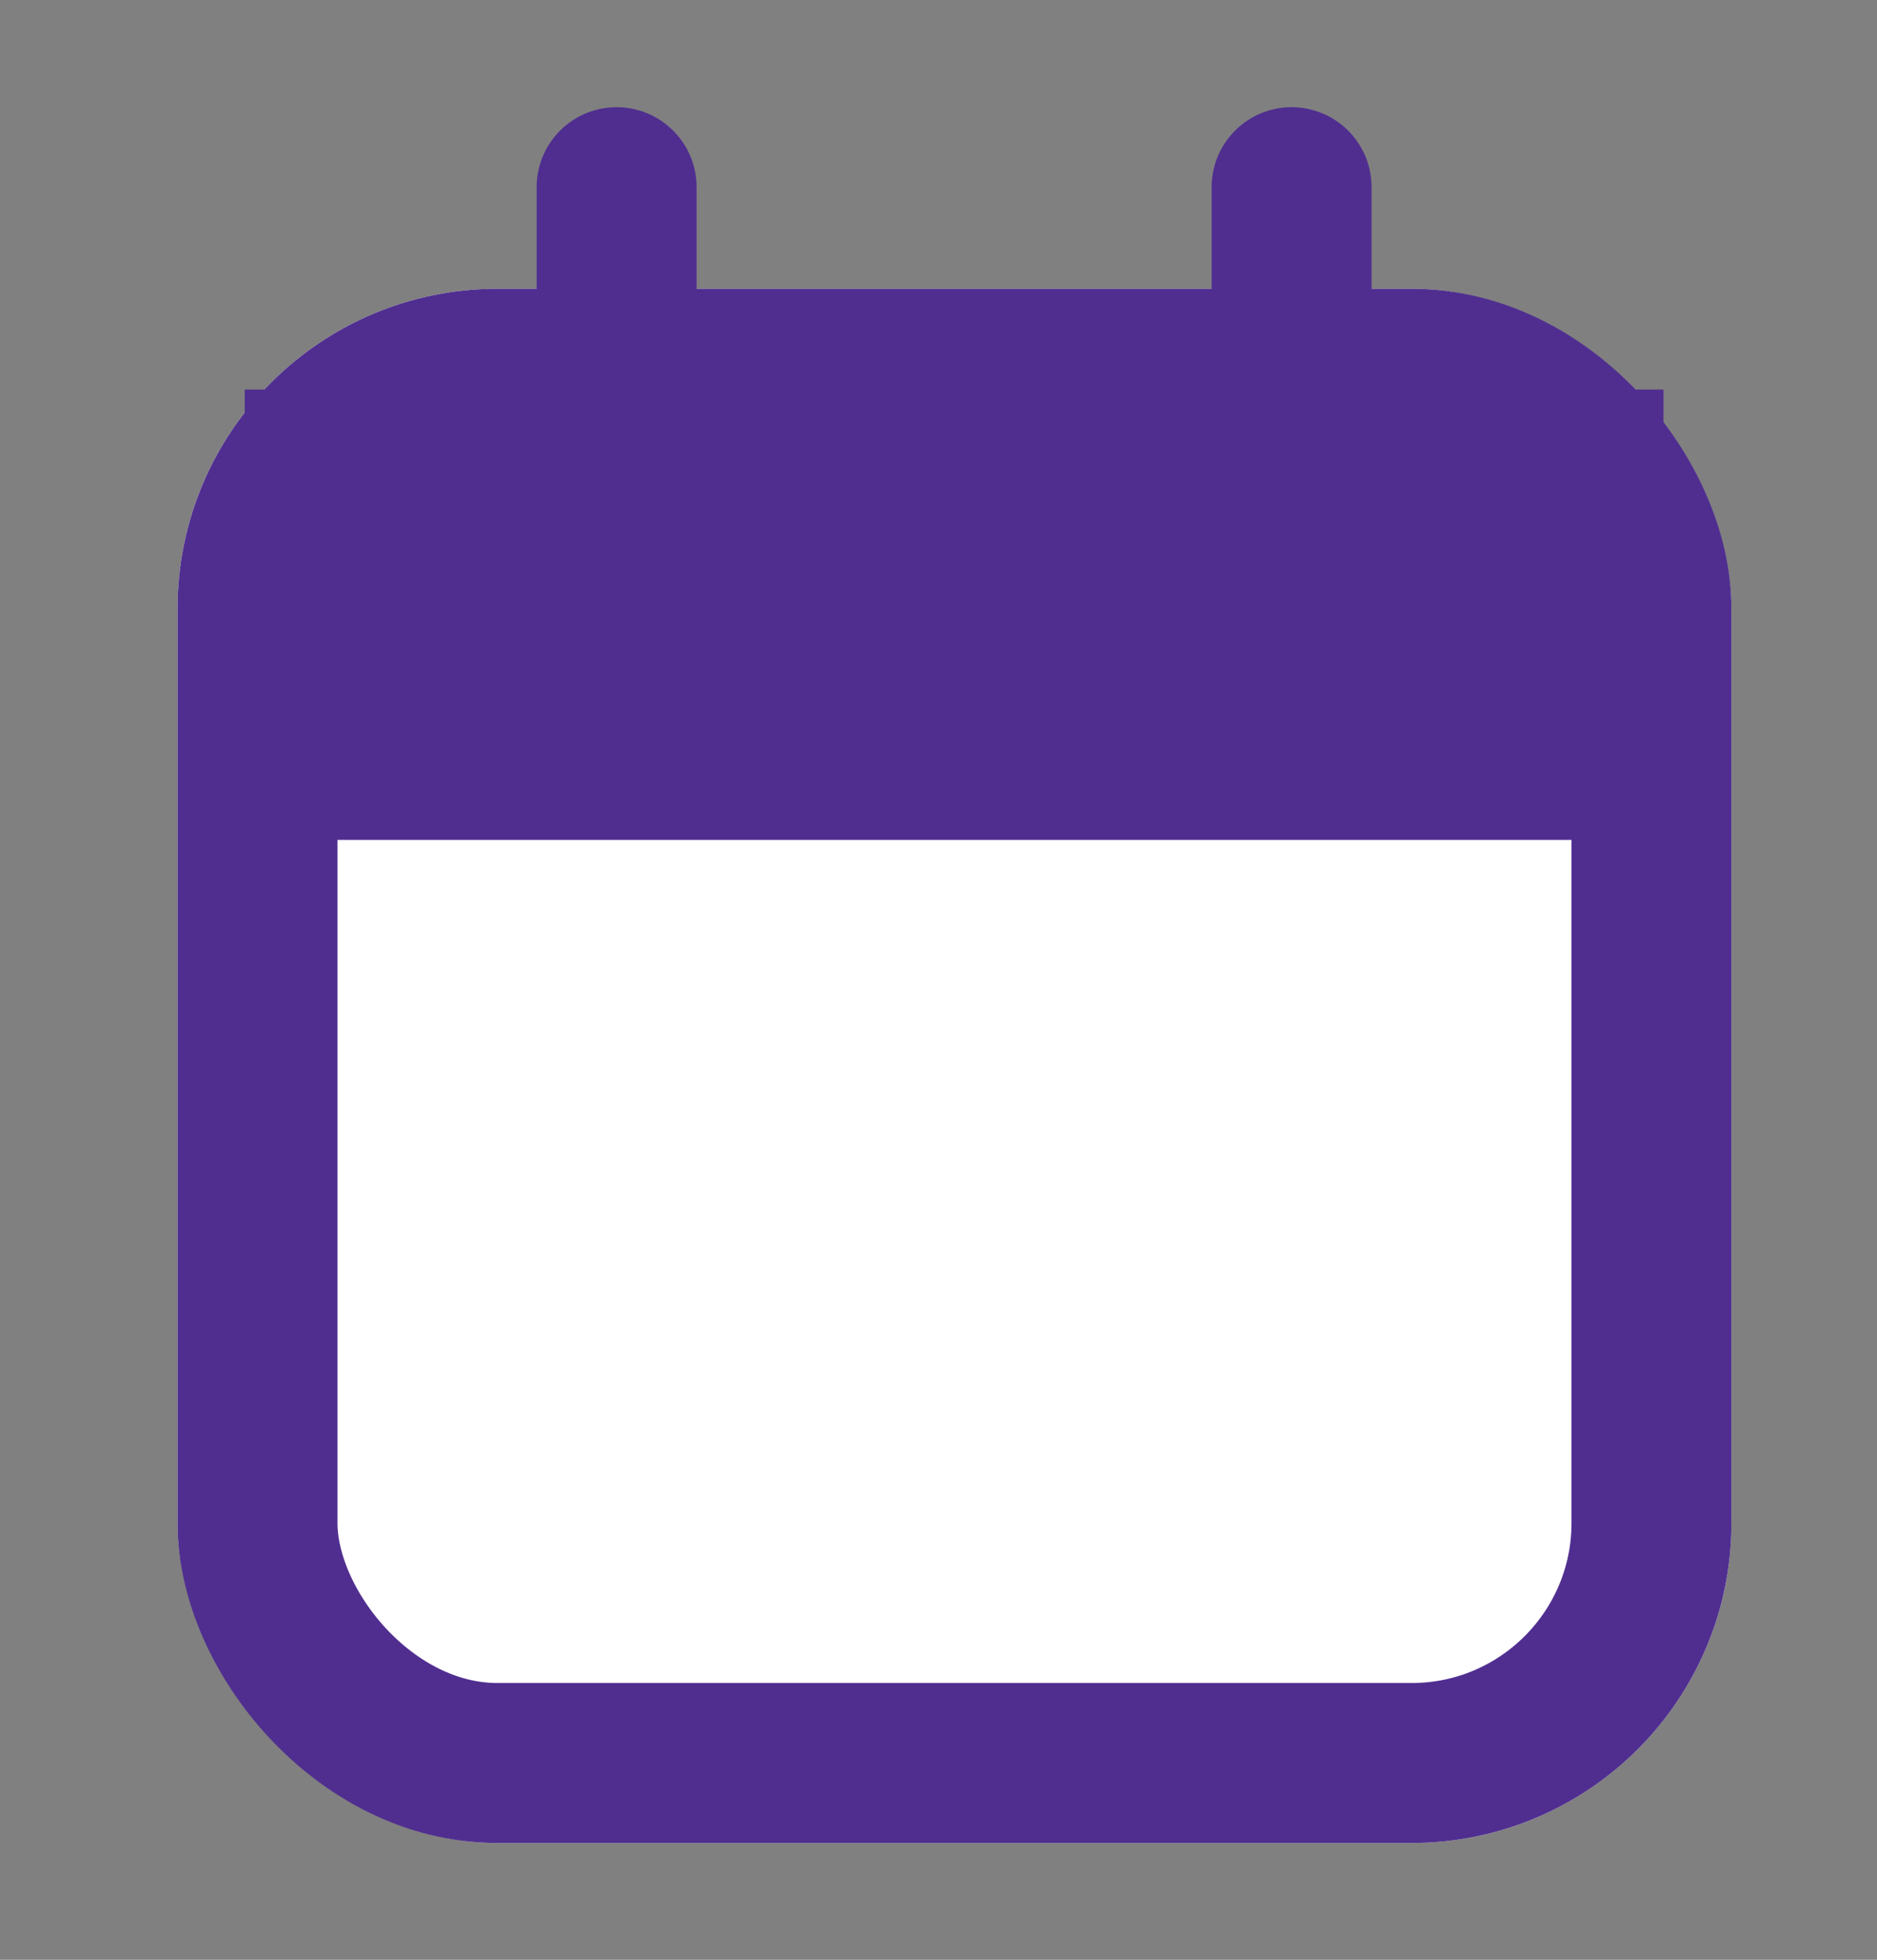
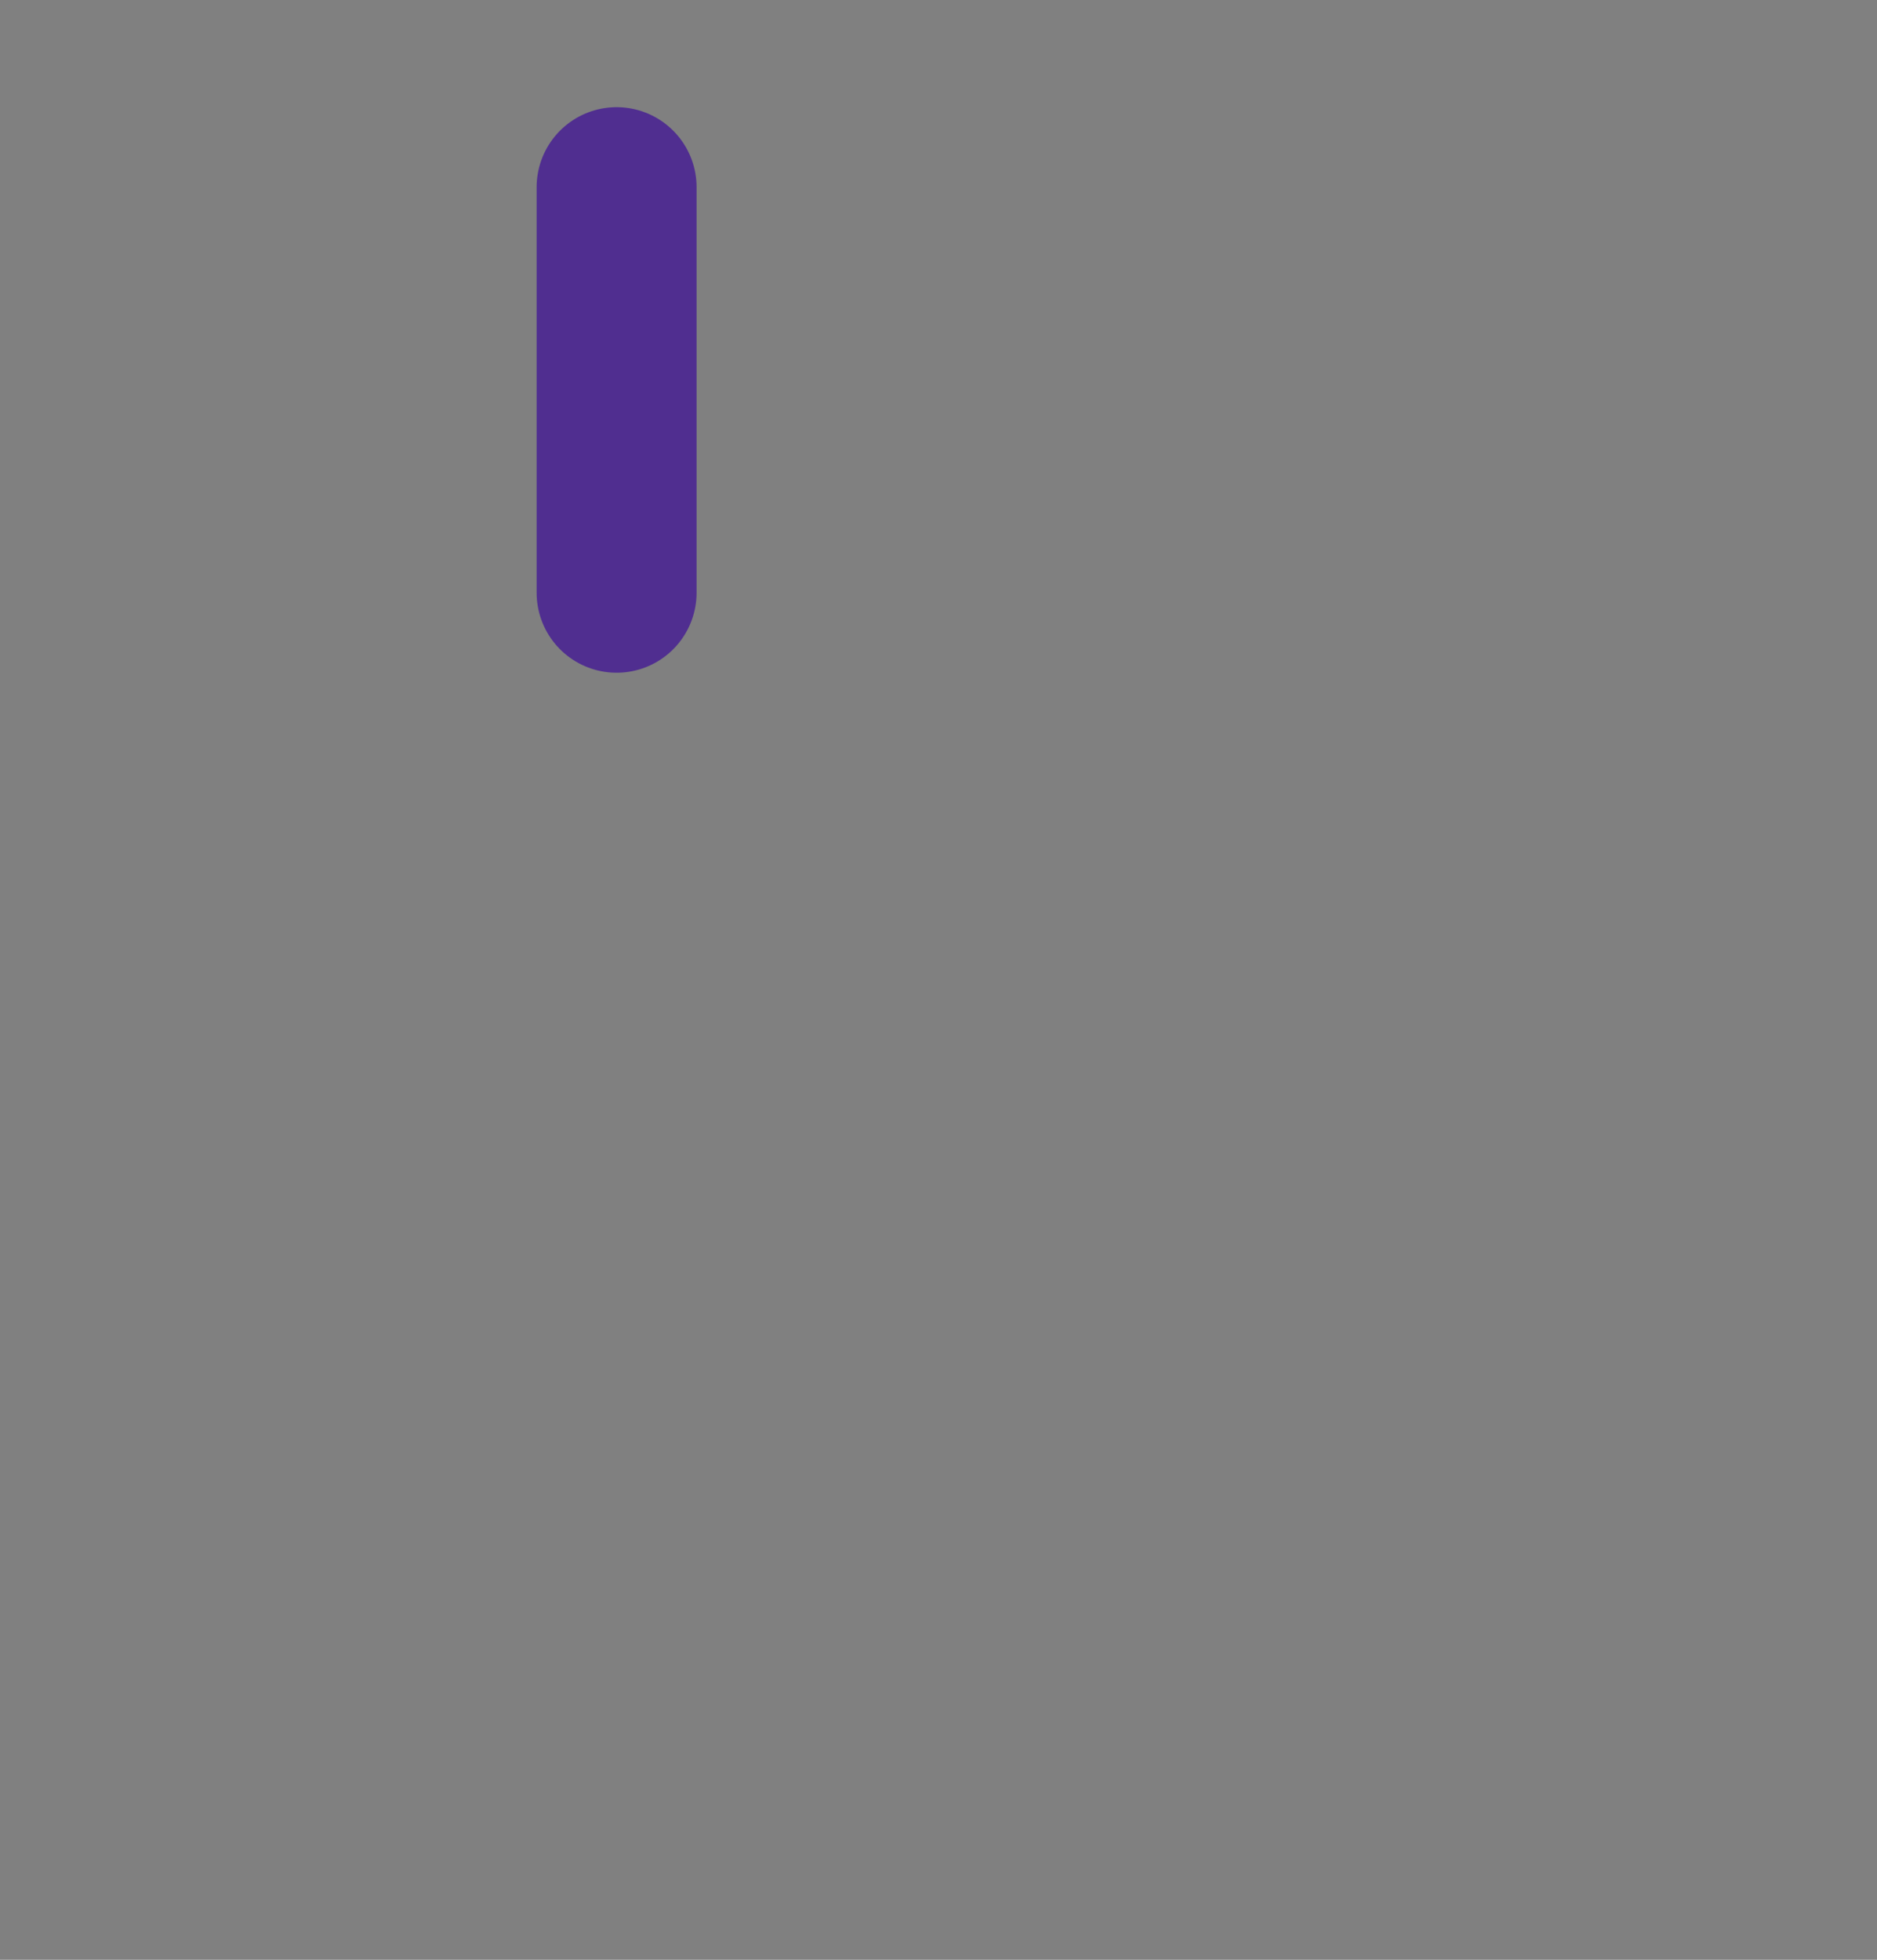
<svg xmlns="http://www.w3.org/2000/svg" viewBox="0 0 23.47 24.5">
  <rect x="0" y="0" width="23.47" height="24.5" fill="#808080" stroke="none" />
  <defs>
    <style>.cls-1{fill:#fff;}.cls-2,.cls-4{fill:none;stroke:#502e90;stroke-width:2px;}.cls-3{fill:#502e90;}.cls-4{stroke-linecap:round;}</style>
  </defs>
  <title>calendar</title>
  <g id="Layer_2" data-name="Layer 2">
    <g id="Group_611" data-name="Group 611">
      <g id="Rectangle_905" data-name="Rectangle 905">
-         <rect class="cls-1" x="2.22" y="3.61" width="19.43" height="19.43" rx="4" />
-         <rect class="cls-2" x="3.22" y="4.61" width="17.43" height="17.43" rx="3" />
-       </g>
-       <path id="Path_1470" data-name="Path 1470" class="cls-3" d="M3.06,4.87H20.8V10.5H3.06Z" />
+         </g>
      <line id="Line_82" data-name="Line 82" class="cls-4" x1="7.71" y1="2.34" x2="7.71" y2="7.41" />
-       <line id="Line_83" data-name="Line 83" class="cls-4" x1="16.15" y1="2.34" x2="16.15" y2="7.41" />
    </g>
  </g>
</svg>